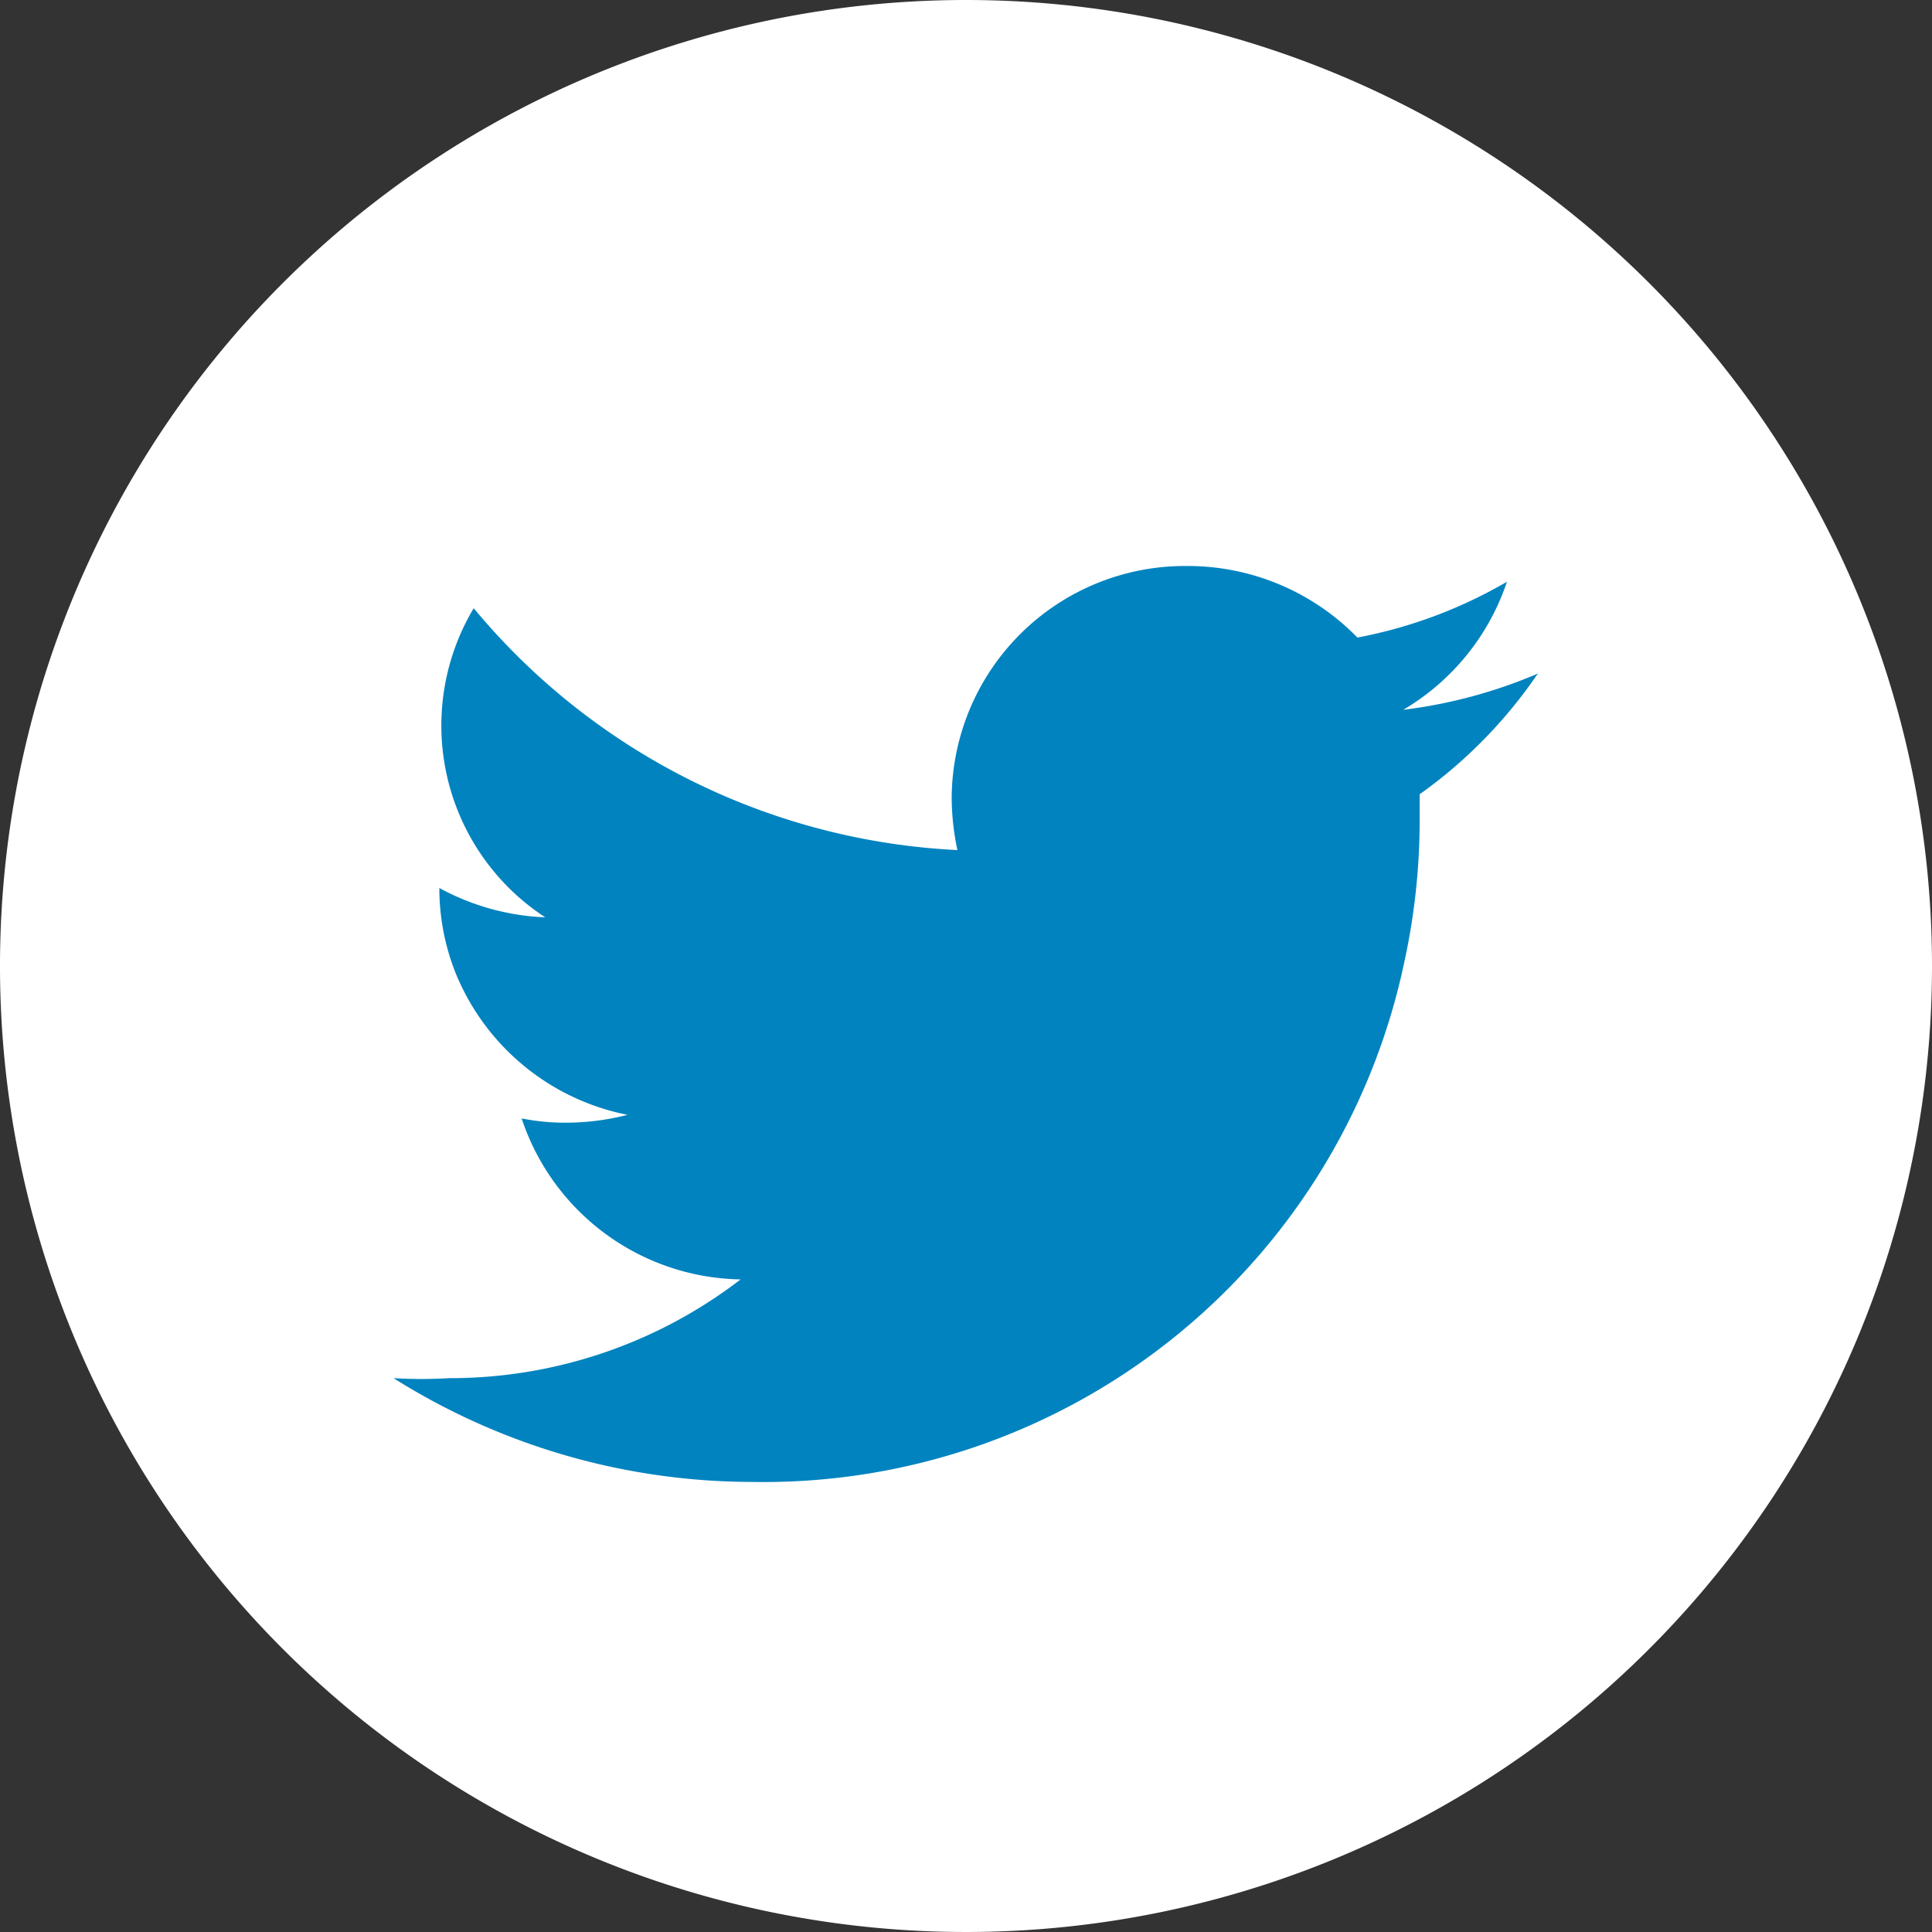
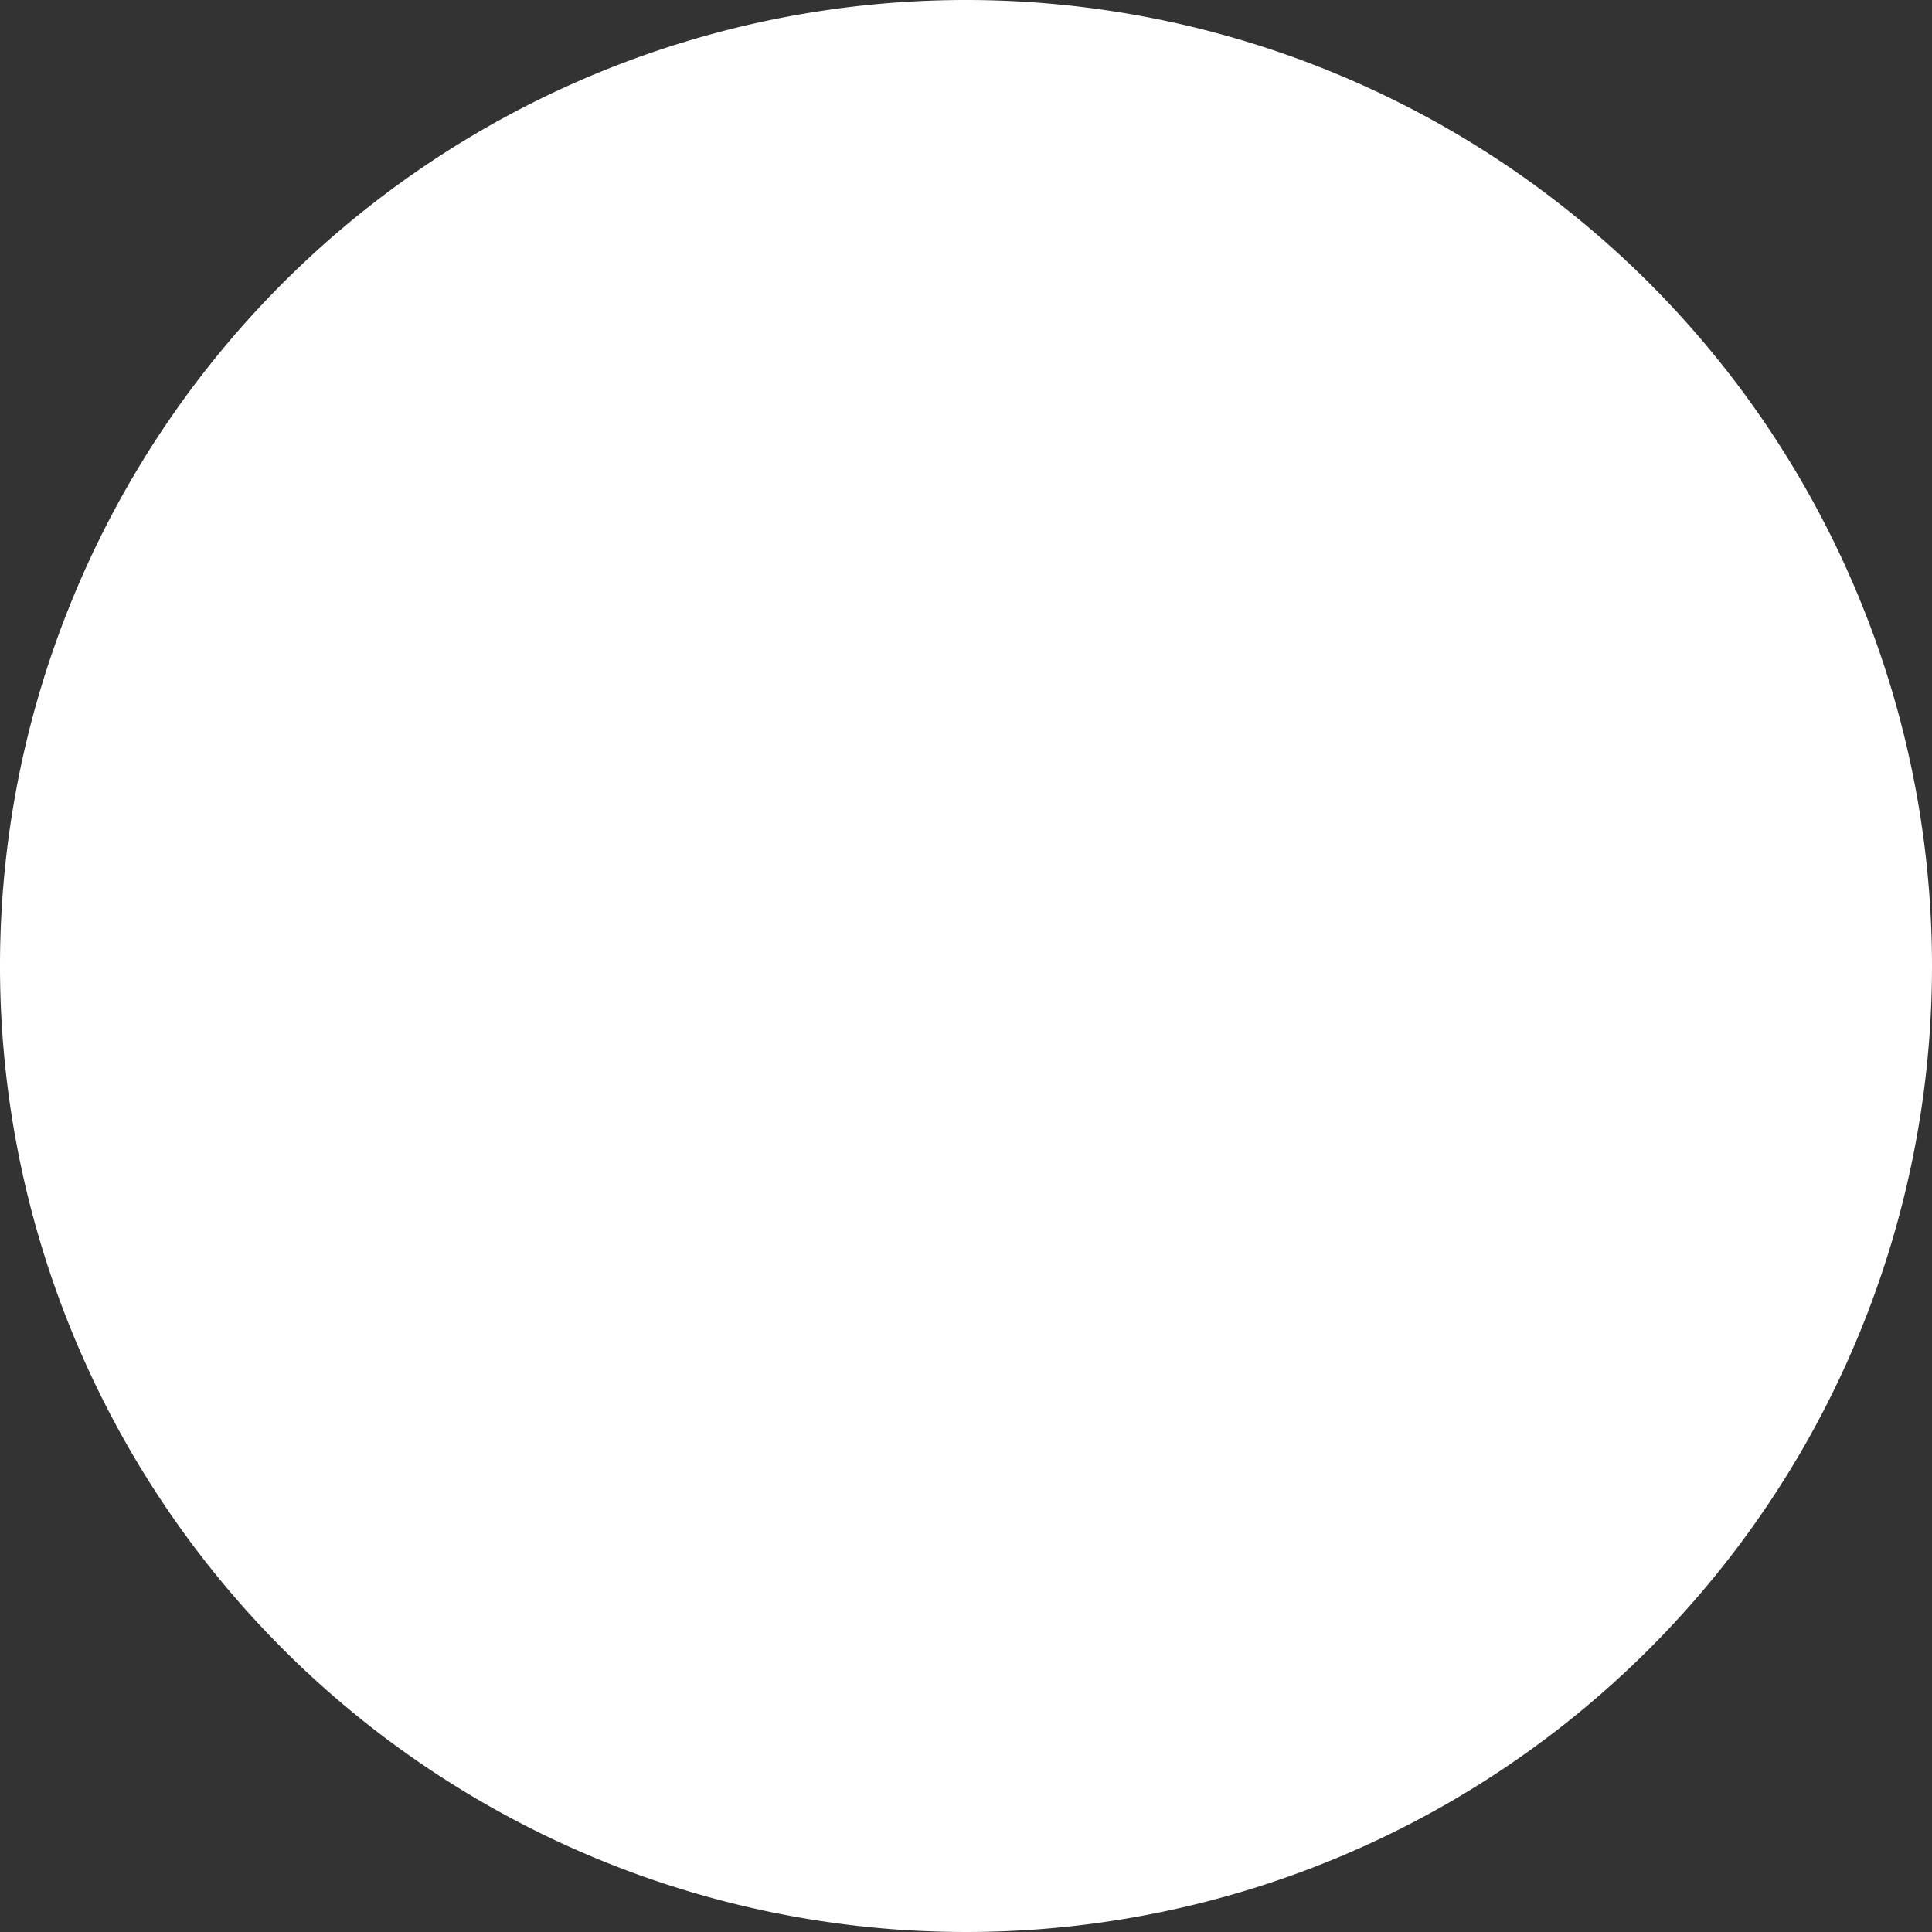
<svg xmlns="http://www.w3.org/2000/svg" id="Layer_1" data-name="Layer 1" viewBox="0 0 27 27" width="27" height="27" x="0" y="0">
  <rect x="0" y="0" width="27" height="27" fill="#333333" stroke="none" />
  <defs>
    <style>.cls-1{fill:#fff;}.cls-2{fill:#0083bf;}</style>
  </defs>
  <title>twitter wh</title>
  <path class="cls-1" d="M310.73,421.09a13.5,13.5,0,1,1-13.5-13.5,13.5,13.5,0,0,1,13.5,13.5" transform="translate(-283.73 -407.59)" />
-   <path class="cls-2" d="M305.23,417a6.94,6.94,0,0,1-1.89.51,3.29,3.29,0,0,0,1.45-1.79,6.58,6.58,0,0,1-2.09.78,3.31,3.31,0,0,0-2.39-1,3.26,3.26,0,0,0-3.28,3.23,3.57,3.57,0,0,0,.08.74,9.38,9.38,0,0,1-6.76-3.38,3.2,3.2,0,0,0,1,4.32,3.37,3.37,0,0,1-1.48-.41v0a3.2,3.2,0,0,0,.22,1.17,3.28,3.28,0,0,0,2.41,2,3.49,3.49,0,0,1-.86.11,3.11,3.11,0,0,1-.62-.06,3.28,3.28,0,0,0,3.06,2.25,6.66,6.66,0,0,1-4.07,1.38,6.57,6.57,0,0,1-.78,0,9.42,9.42,0,0,0,5,1.45,9.15,9.15,0,0,0,9.12-7.24,9.33,9.33,0,0,0,.22-1.95c0-.14,0-.28,0-.42a6.67,6.67,0,0,0,1.64-1.67" transform="translate(-283.73 -407.59)" />
</svg>